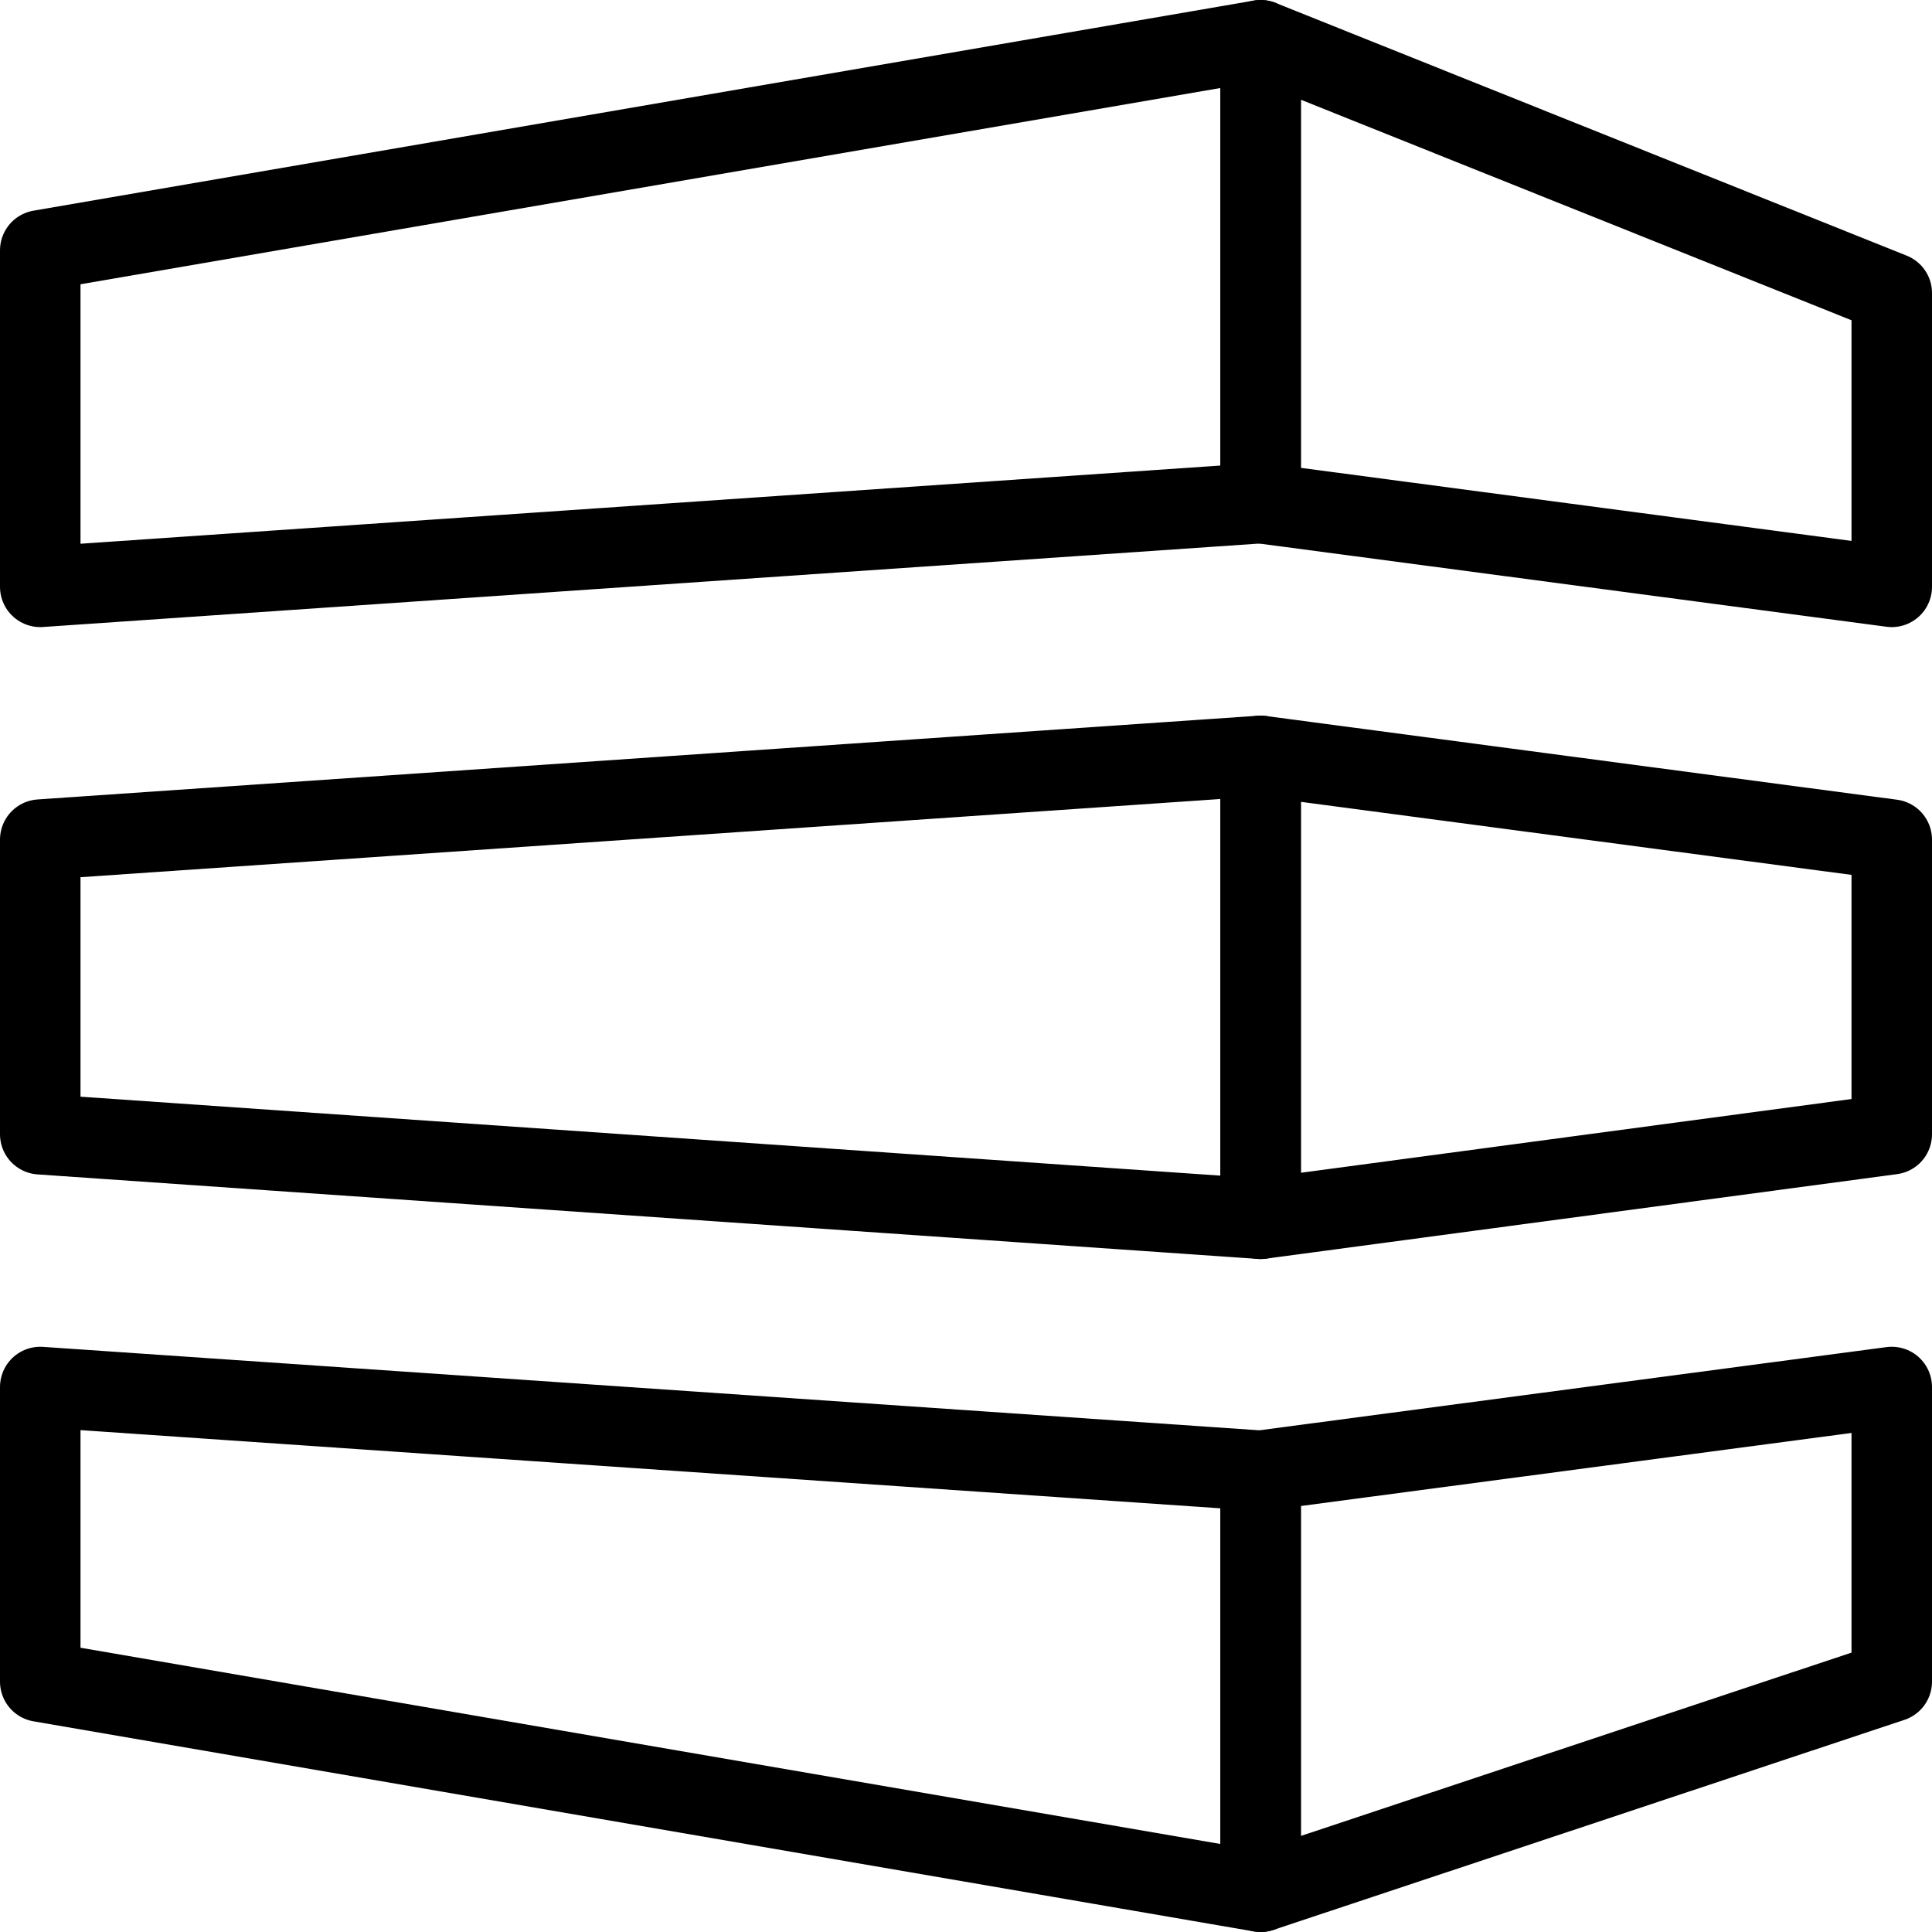
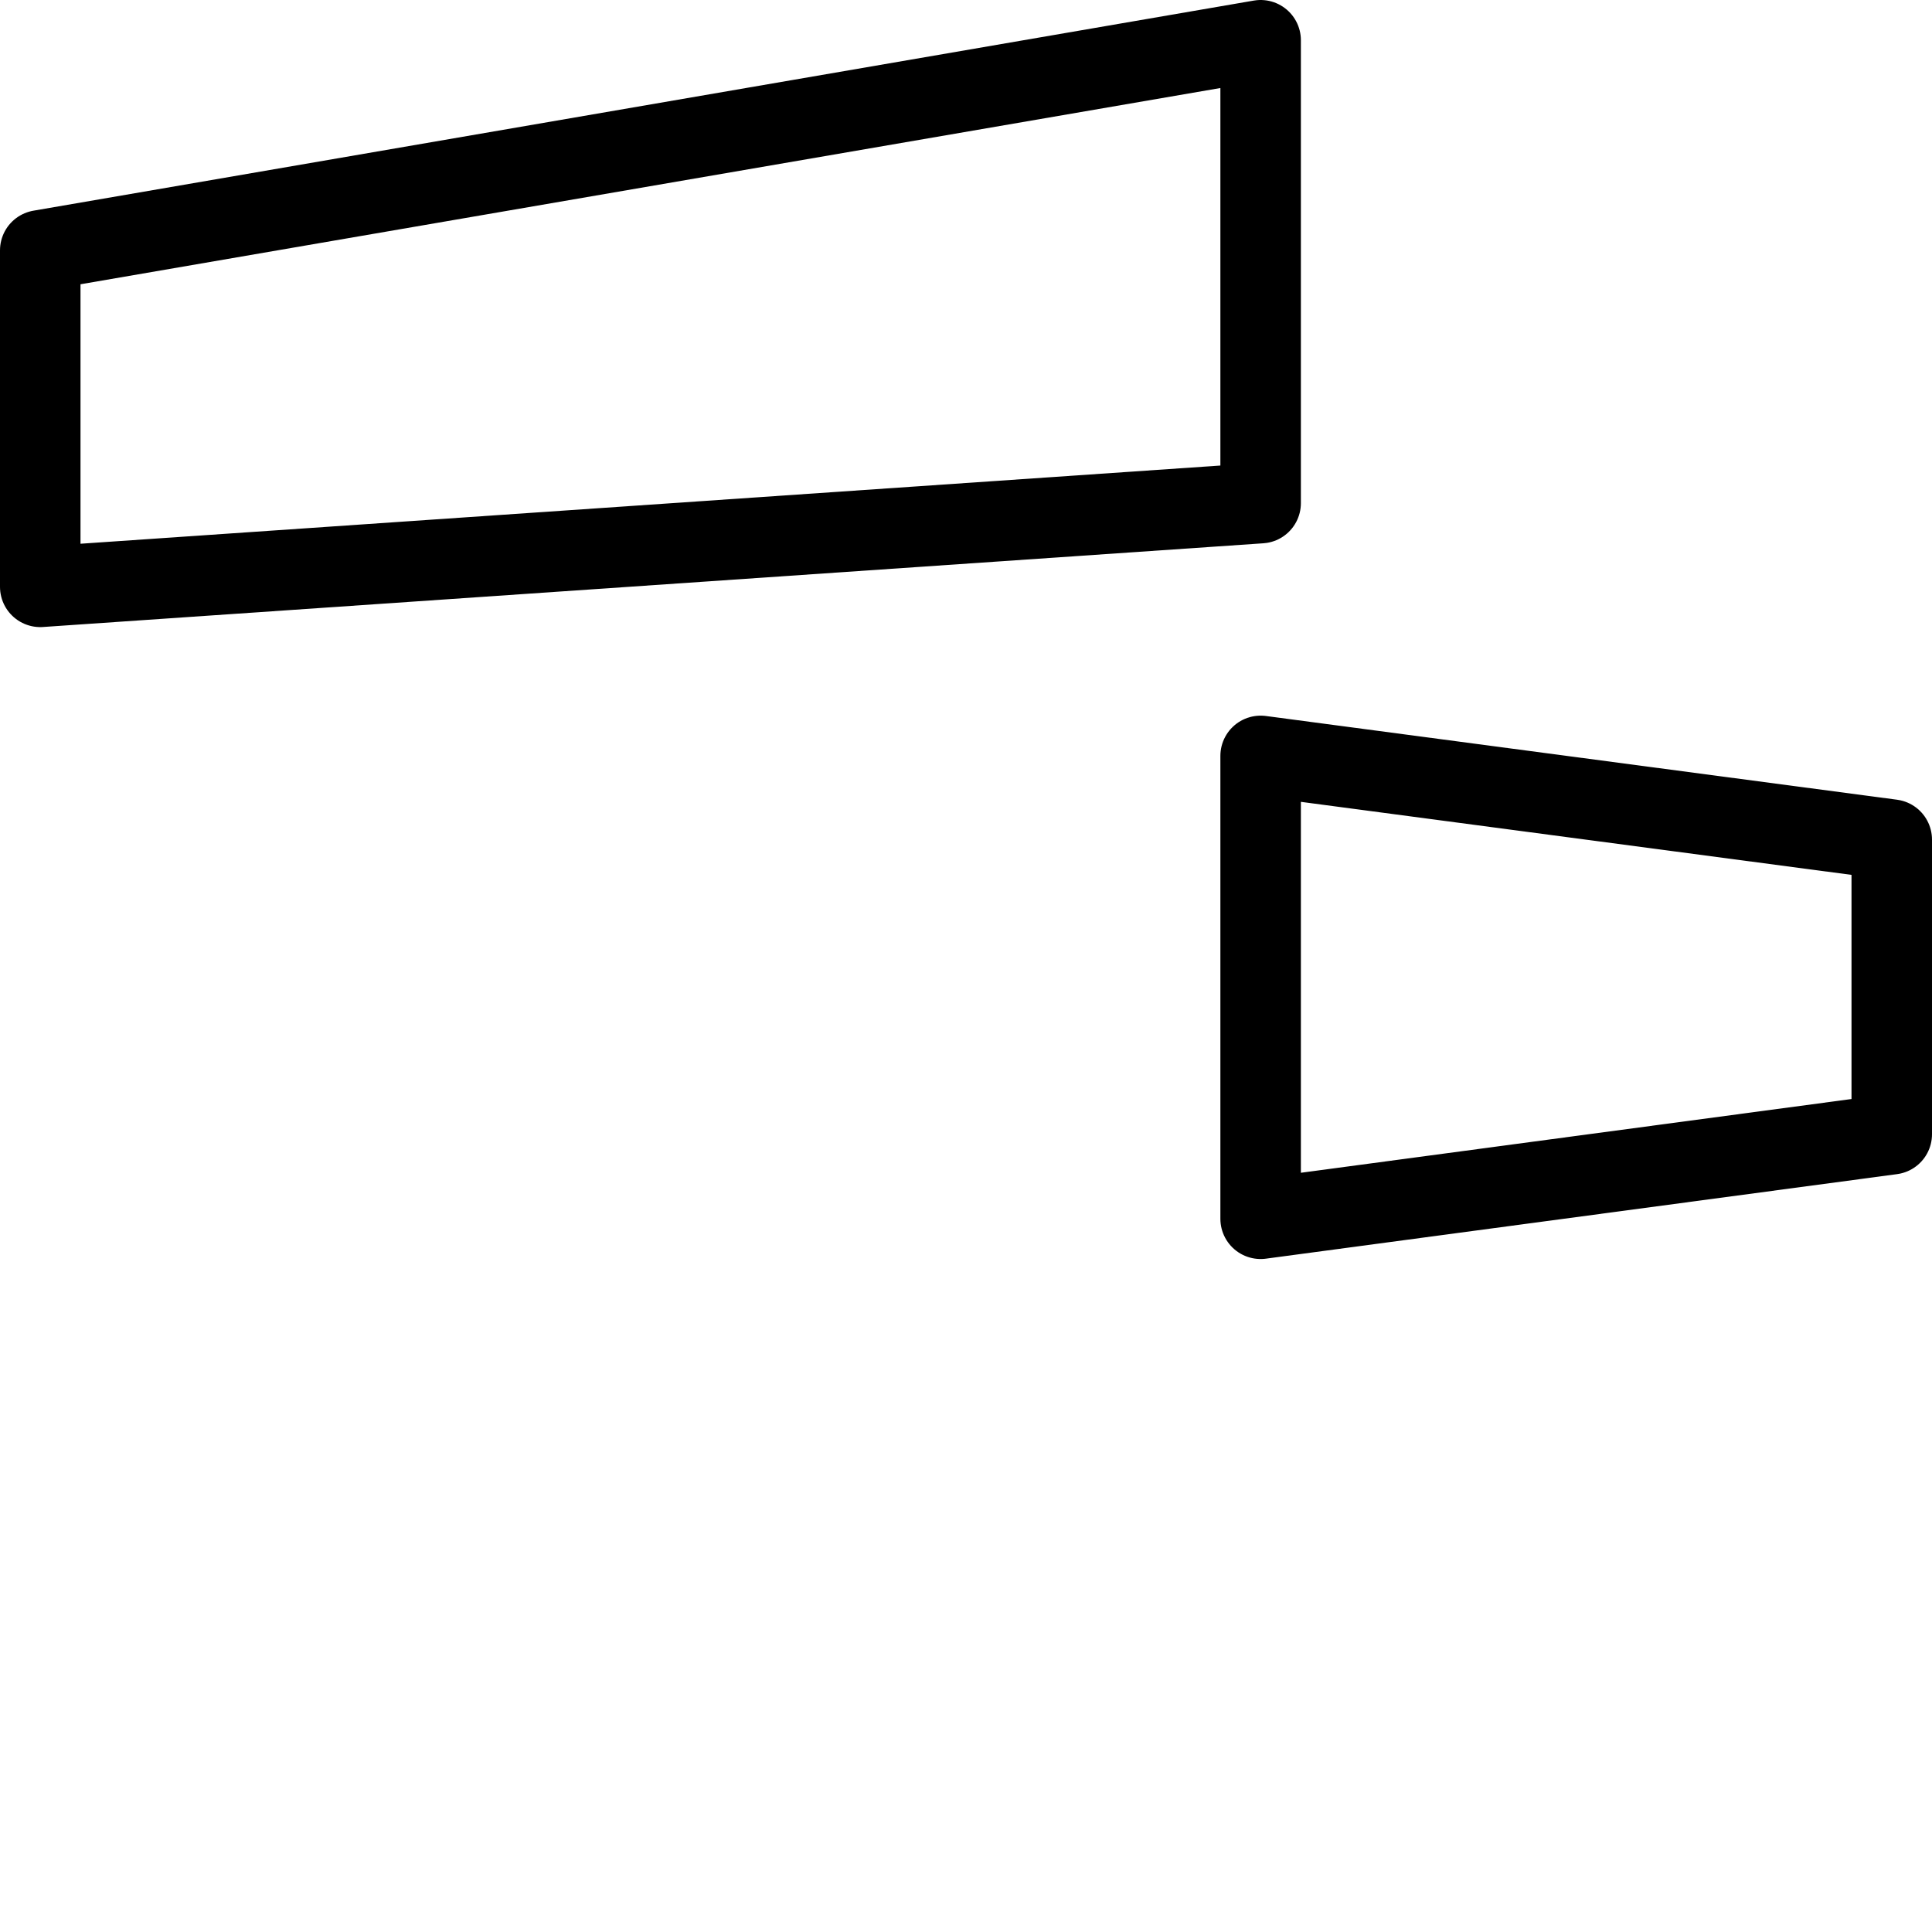
<svg xmlns="http://www.w3.org/2000/svg" viewBox="0 0 24 24">
  <g transform="matrix(1,0,0,1,0,0)">
    <g>
      <polygon points="15.66 0.5 15.66 6.25 0.5 7.29 0.5 3.11 15.66 0.5" style="fill: none;stroke: #000000;stroke-linecap: round;stroke-linejoin: round" />
-       <polygon points="15.66 9.39 15.66 15.14 0.5 14.09 0.5 10.43 15.66 9.39" style="fill: none;stroke: #000000;stroke-linecap: round;stroke-linejoin: round" />
-       <polygon points="0.5 17.23 15.66 18.27 15.66 23.5 0.5 20.89 0.5 17.23" style="fill: none;stroke: #000000;stroke-linecap: round;stroke-linejoin: round" />
-       <polygon points="23.5 3.64 23.5 7.29 15.66 6.25 15.66 0.5 23.5 3.64" style="fill: none;stroke: #000000;stroke-linecap: round;stroke-linejoin: round" />
      <polygon points="23.5 10.43 23.5 14.09 15.66 15.14 15.66 9.39 23.5 10.43" style="fill: none;stroke: #000000;stroke-linecap: round;stroke-linejoin: round" />
-       <polygon points="15.66 18.27 23.5 17.23 23.5 20.89 15.66 23.5 15.66 18.27" style="fill: none;stroke: #000000;stroke-linecap: round;stroke-linejoin: round" />
    </g>
  </g>
</svg>